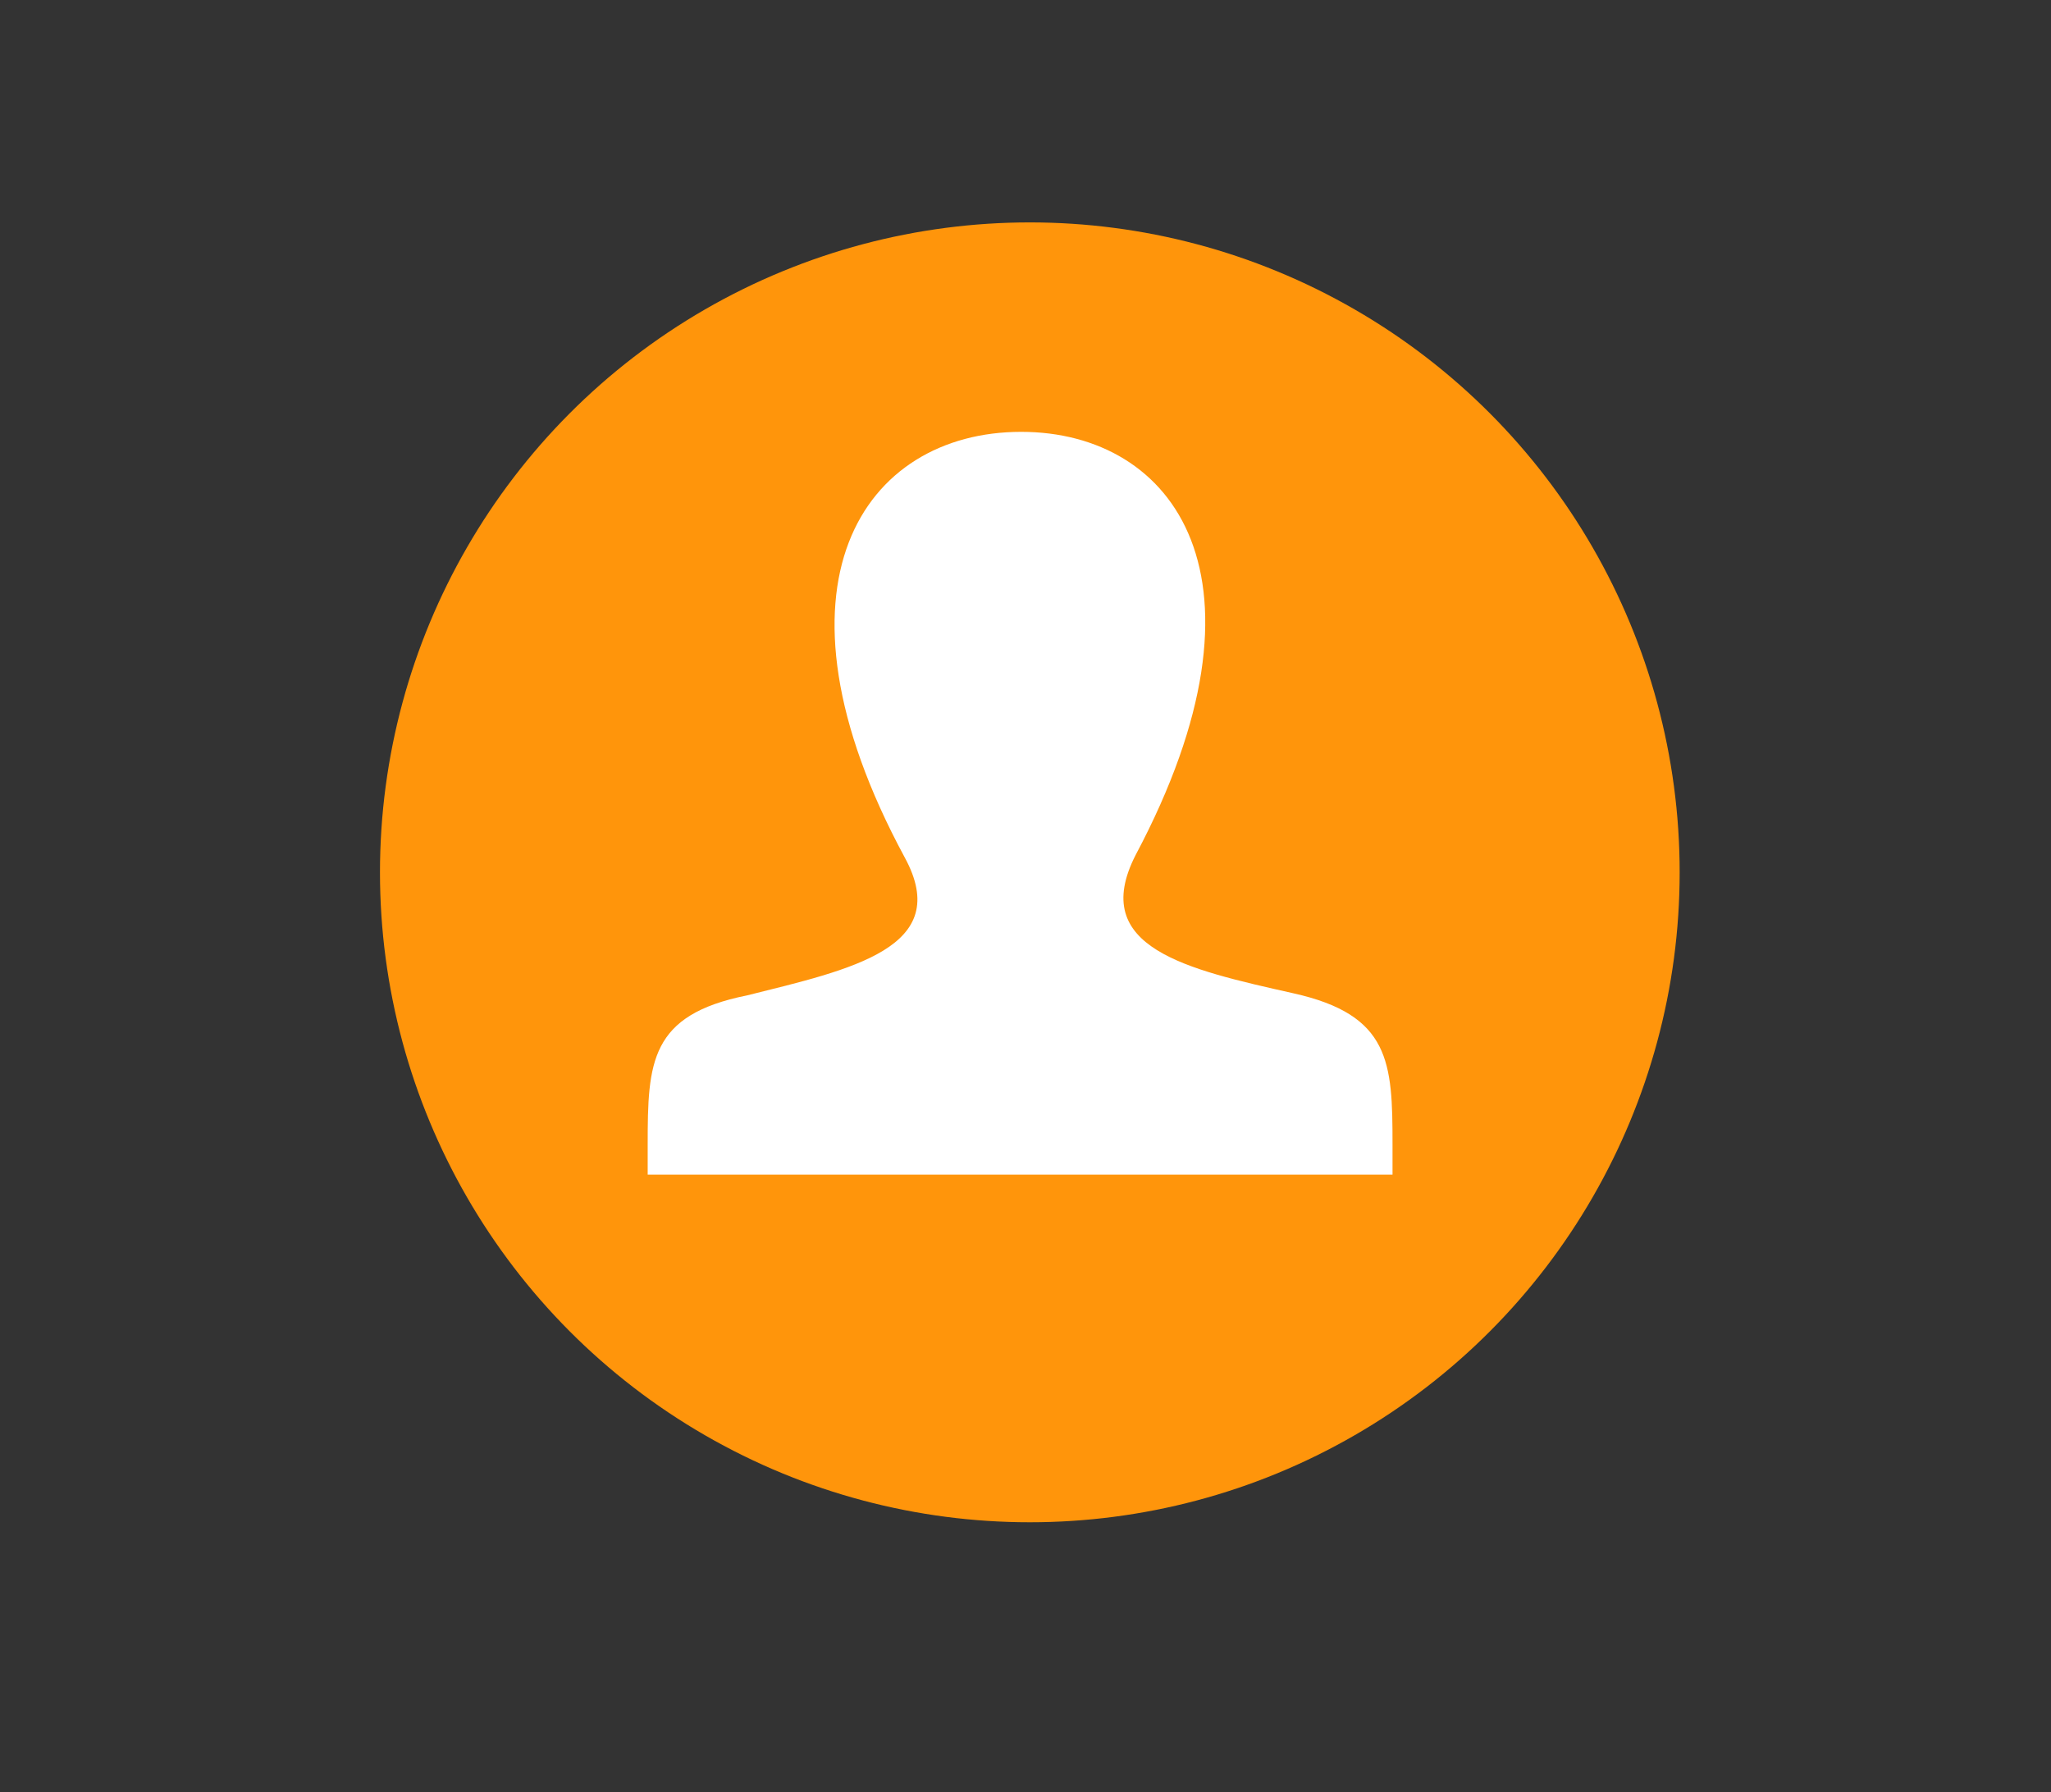
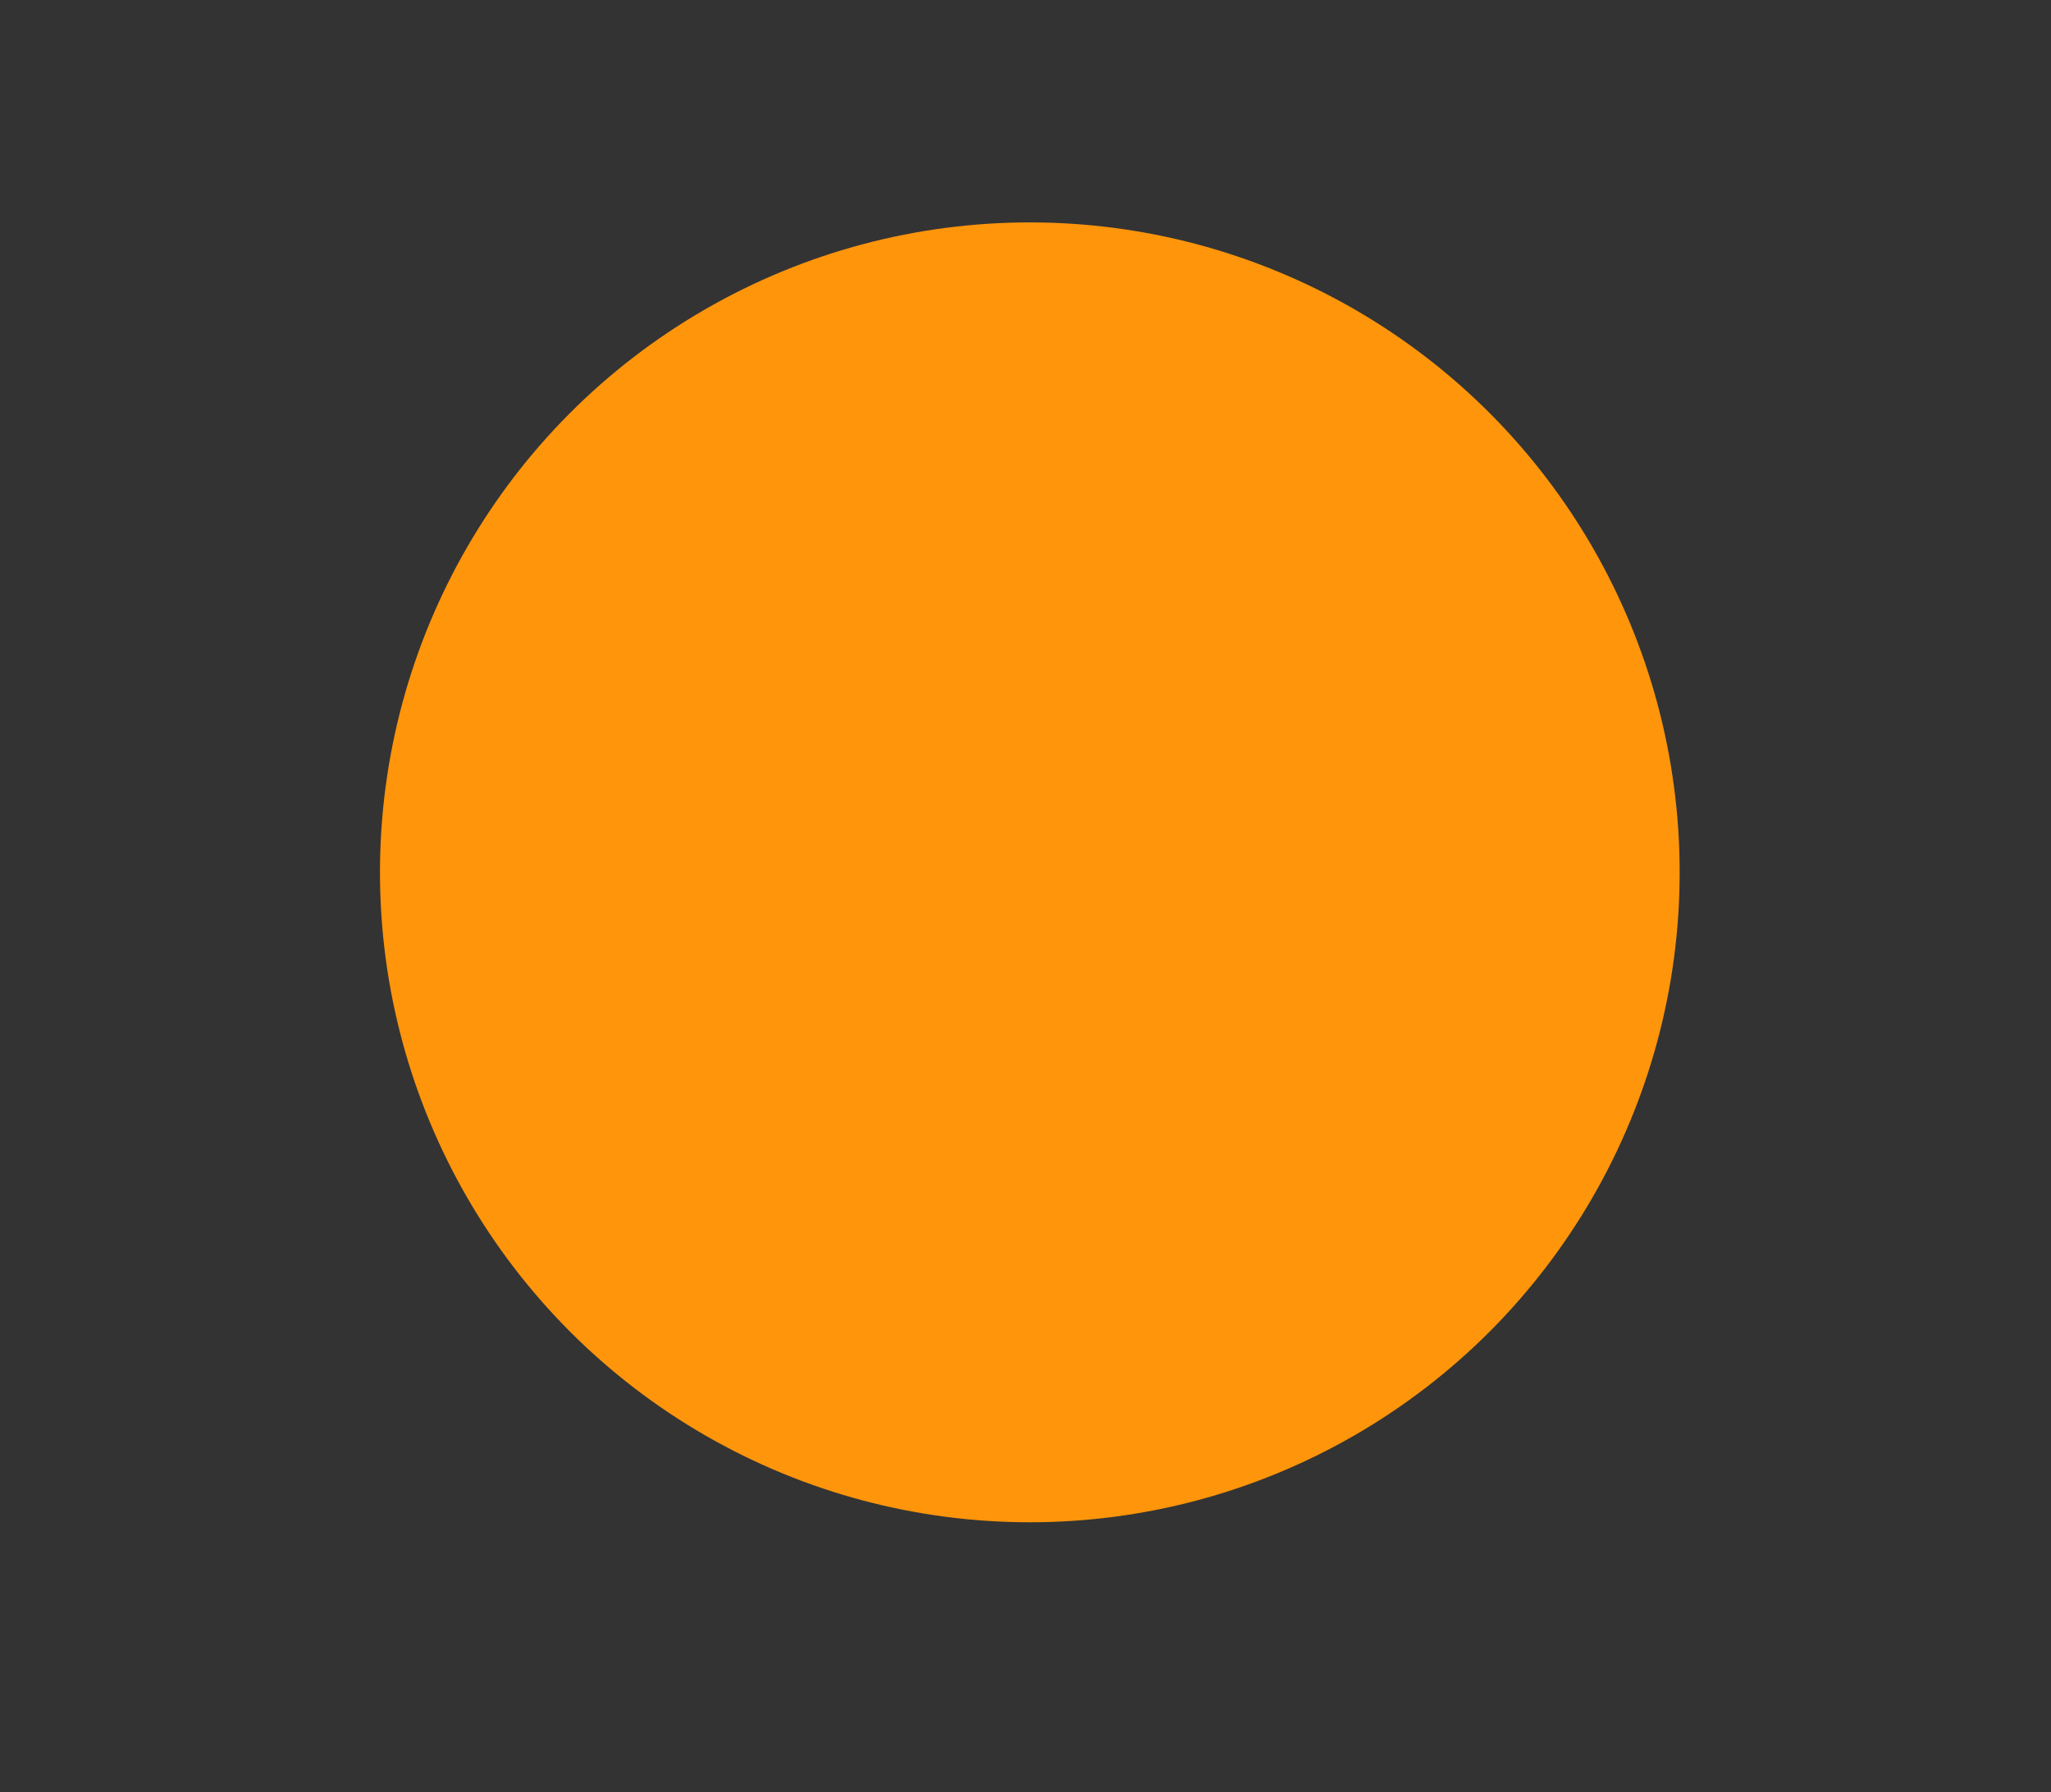
<svg xmlns="http://www.w3.org/2000/svg" version="1.1" id="Layer_1" x="0px" y="0px" viewBox="0 0 95 83" style="enable-background:new 0 0 95 83;" xml:space="preserve">
  <rect x="0" y="0" width="95" height="83" fill="#333333" stroke="none" />
  <style type="text/css">
	.st0{fill:#FF950B;}
	.st1{fill:#FFFFFF;}
</style>
  <circle class="st0" cx="47.7" cy="40.4" r="30.1" />
-   <path class="st1" d="M59.9,46c-4.9-1.1-9.5-2.1-7.3-6.4C59.4,26.8,54.4,20,47.3,20c-7.3,0-12.2,7.1-5.4,19.7  c2.3,4.2-2.5,5.2-7.3,6.4C30.1,47,30,49.2,30,53l0,1.4h34.5l0-1.4C64.5,49.2,64.4,47,59.9,46z" />
</svg>